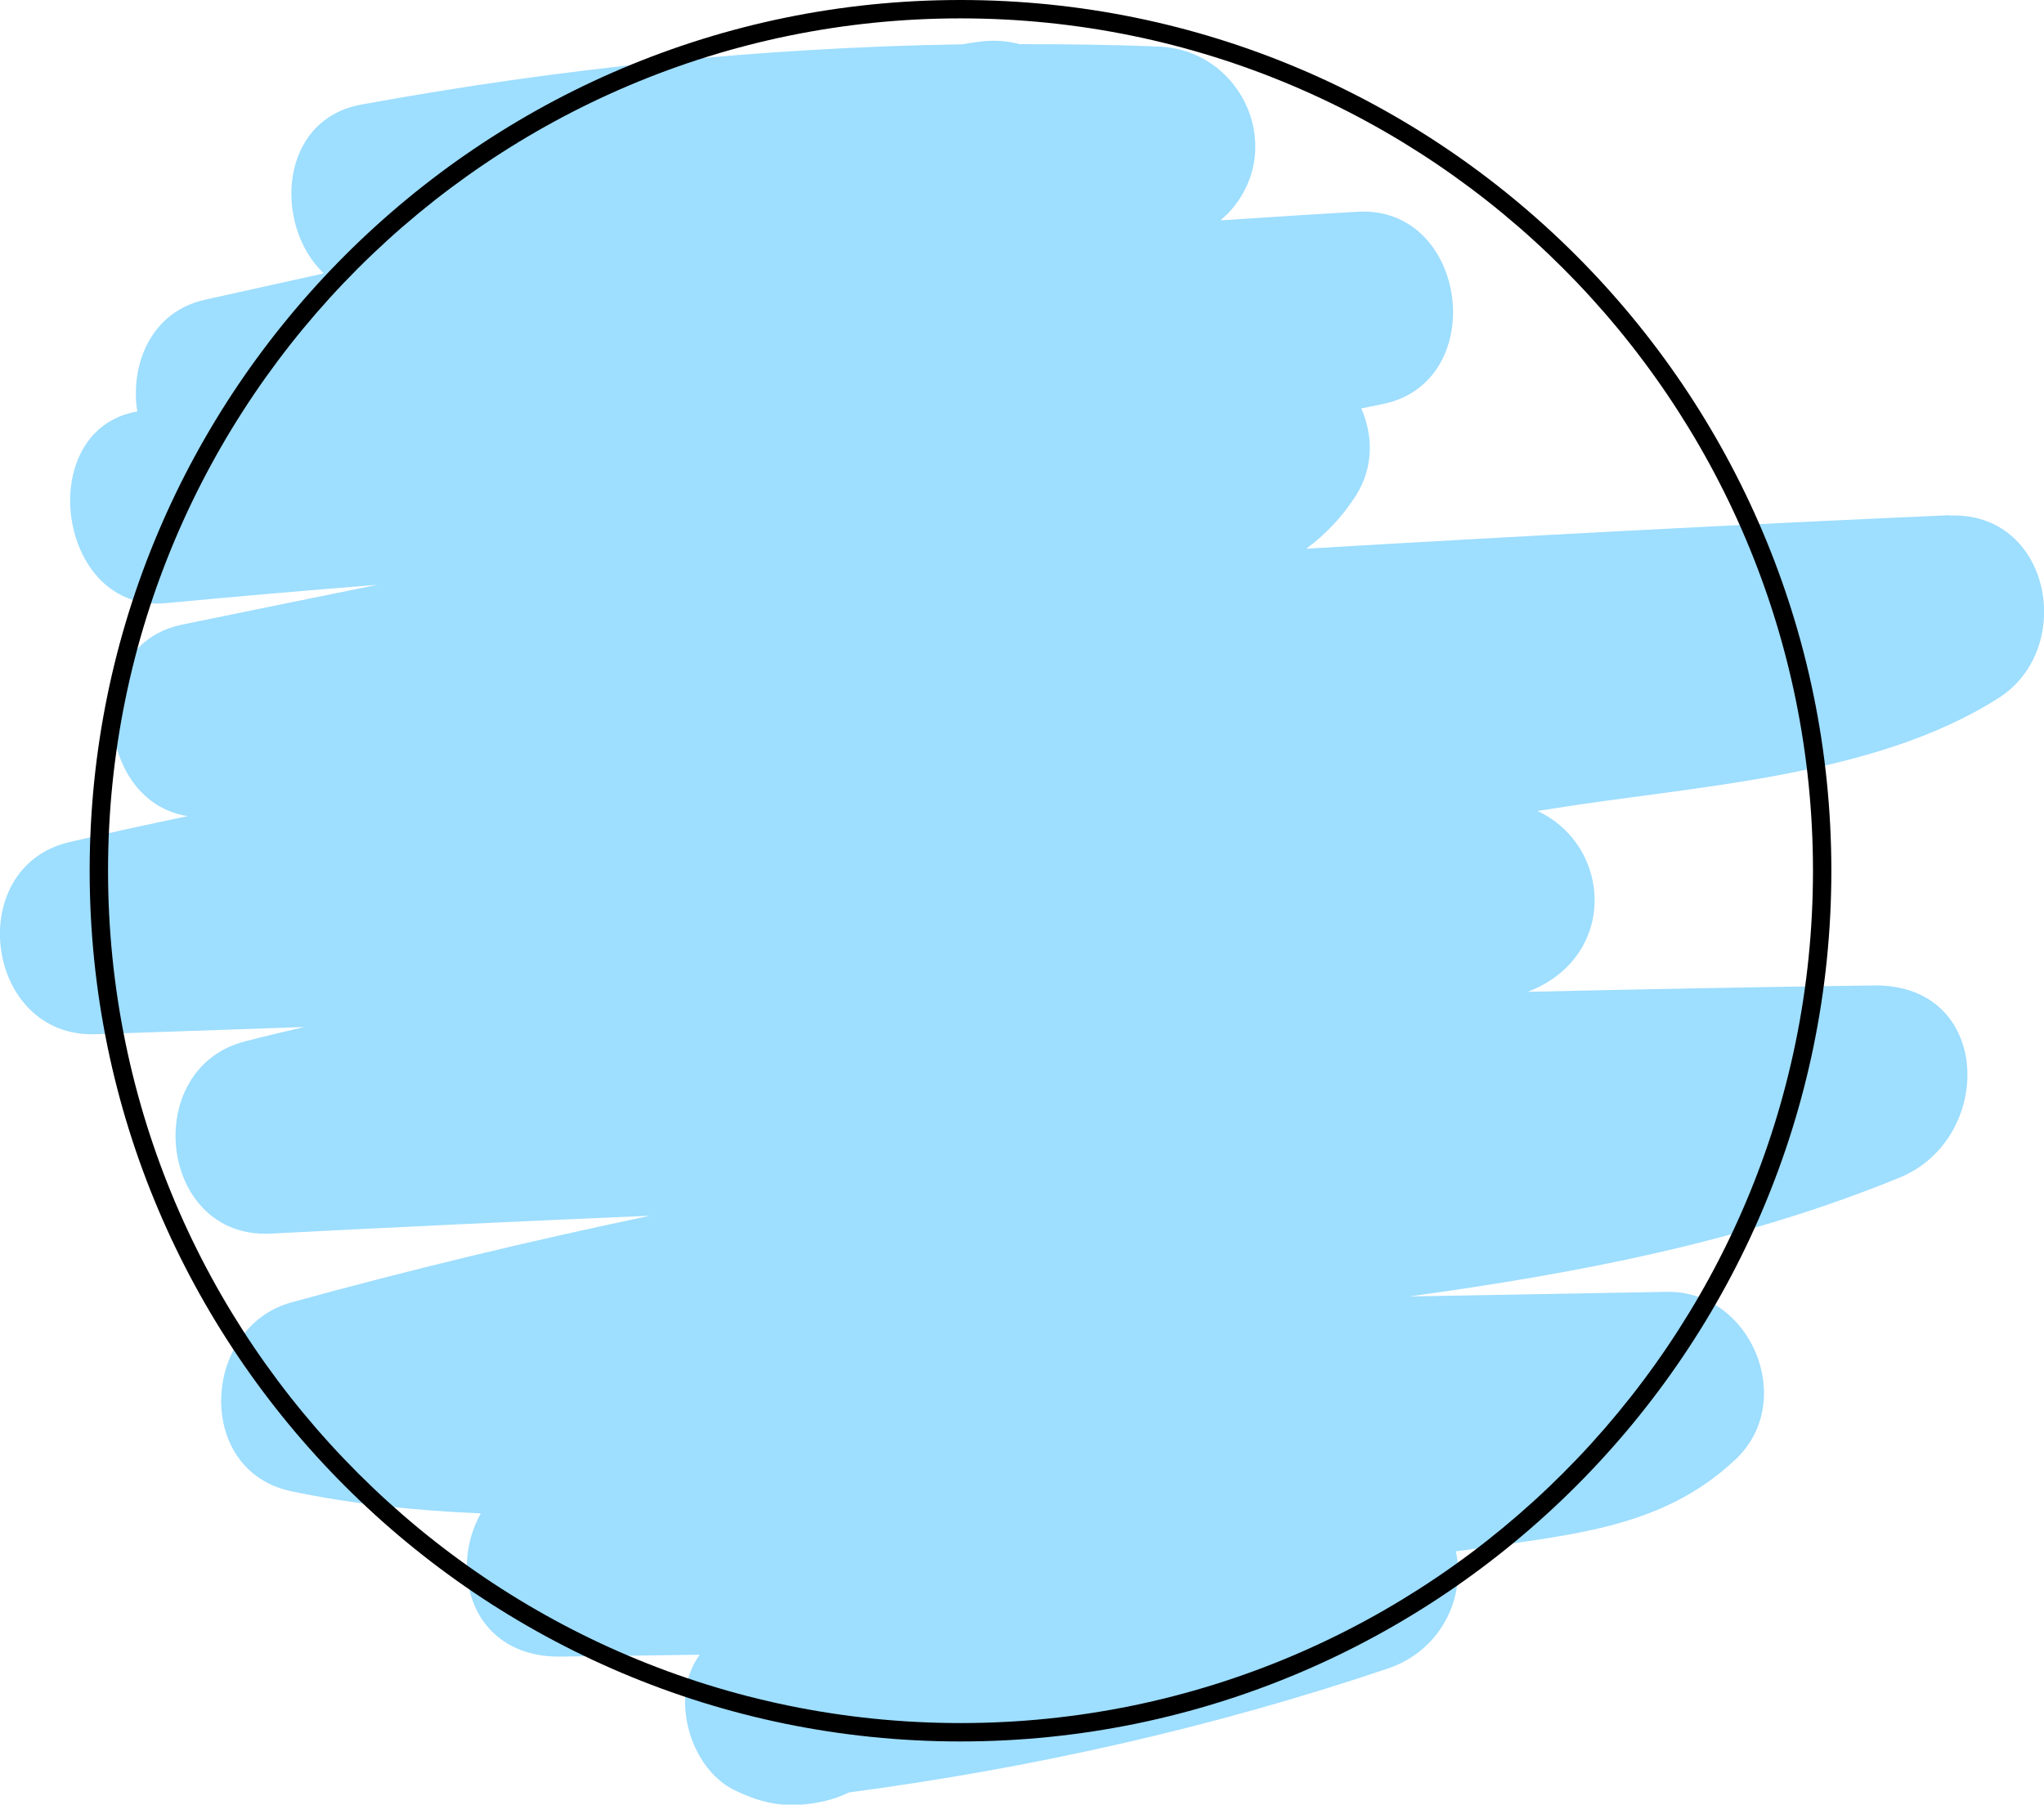
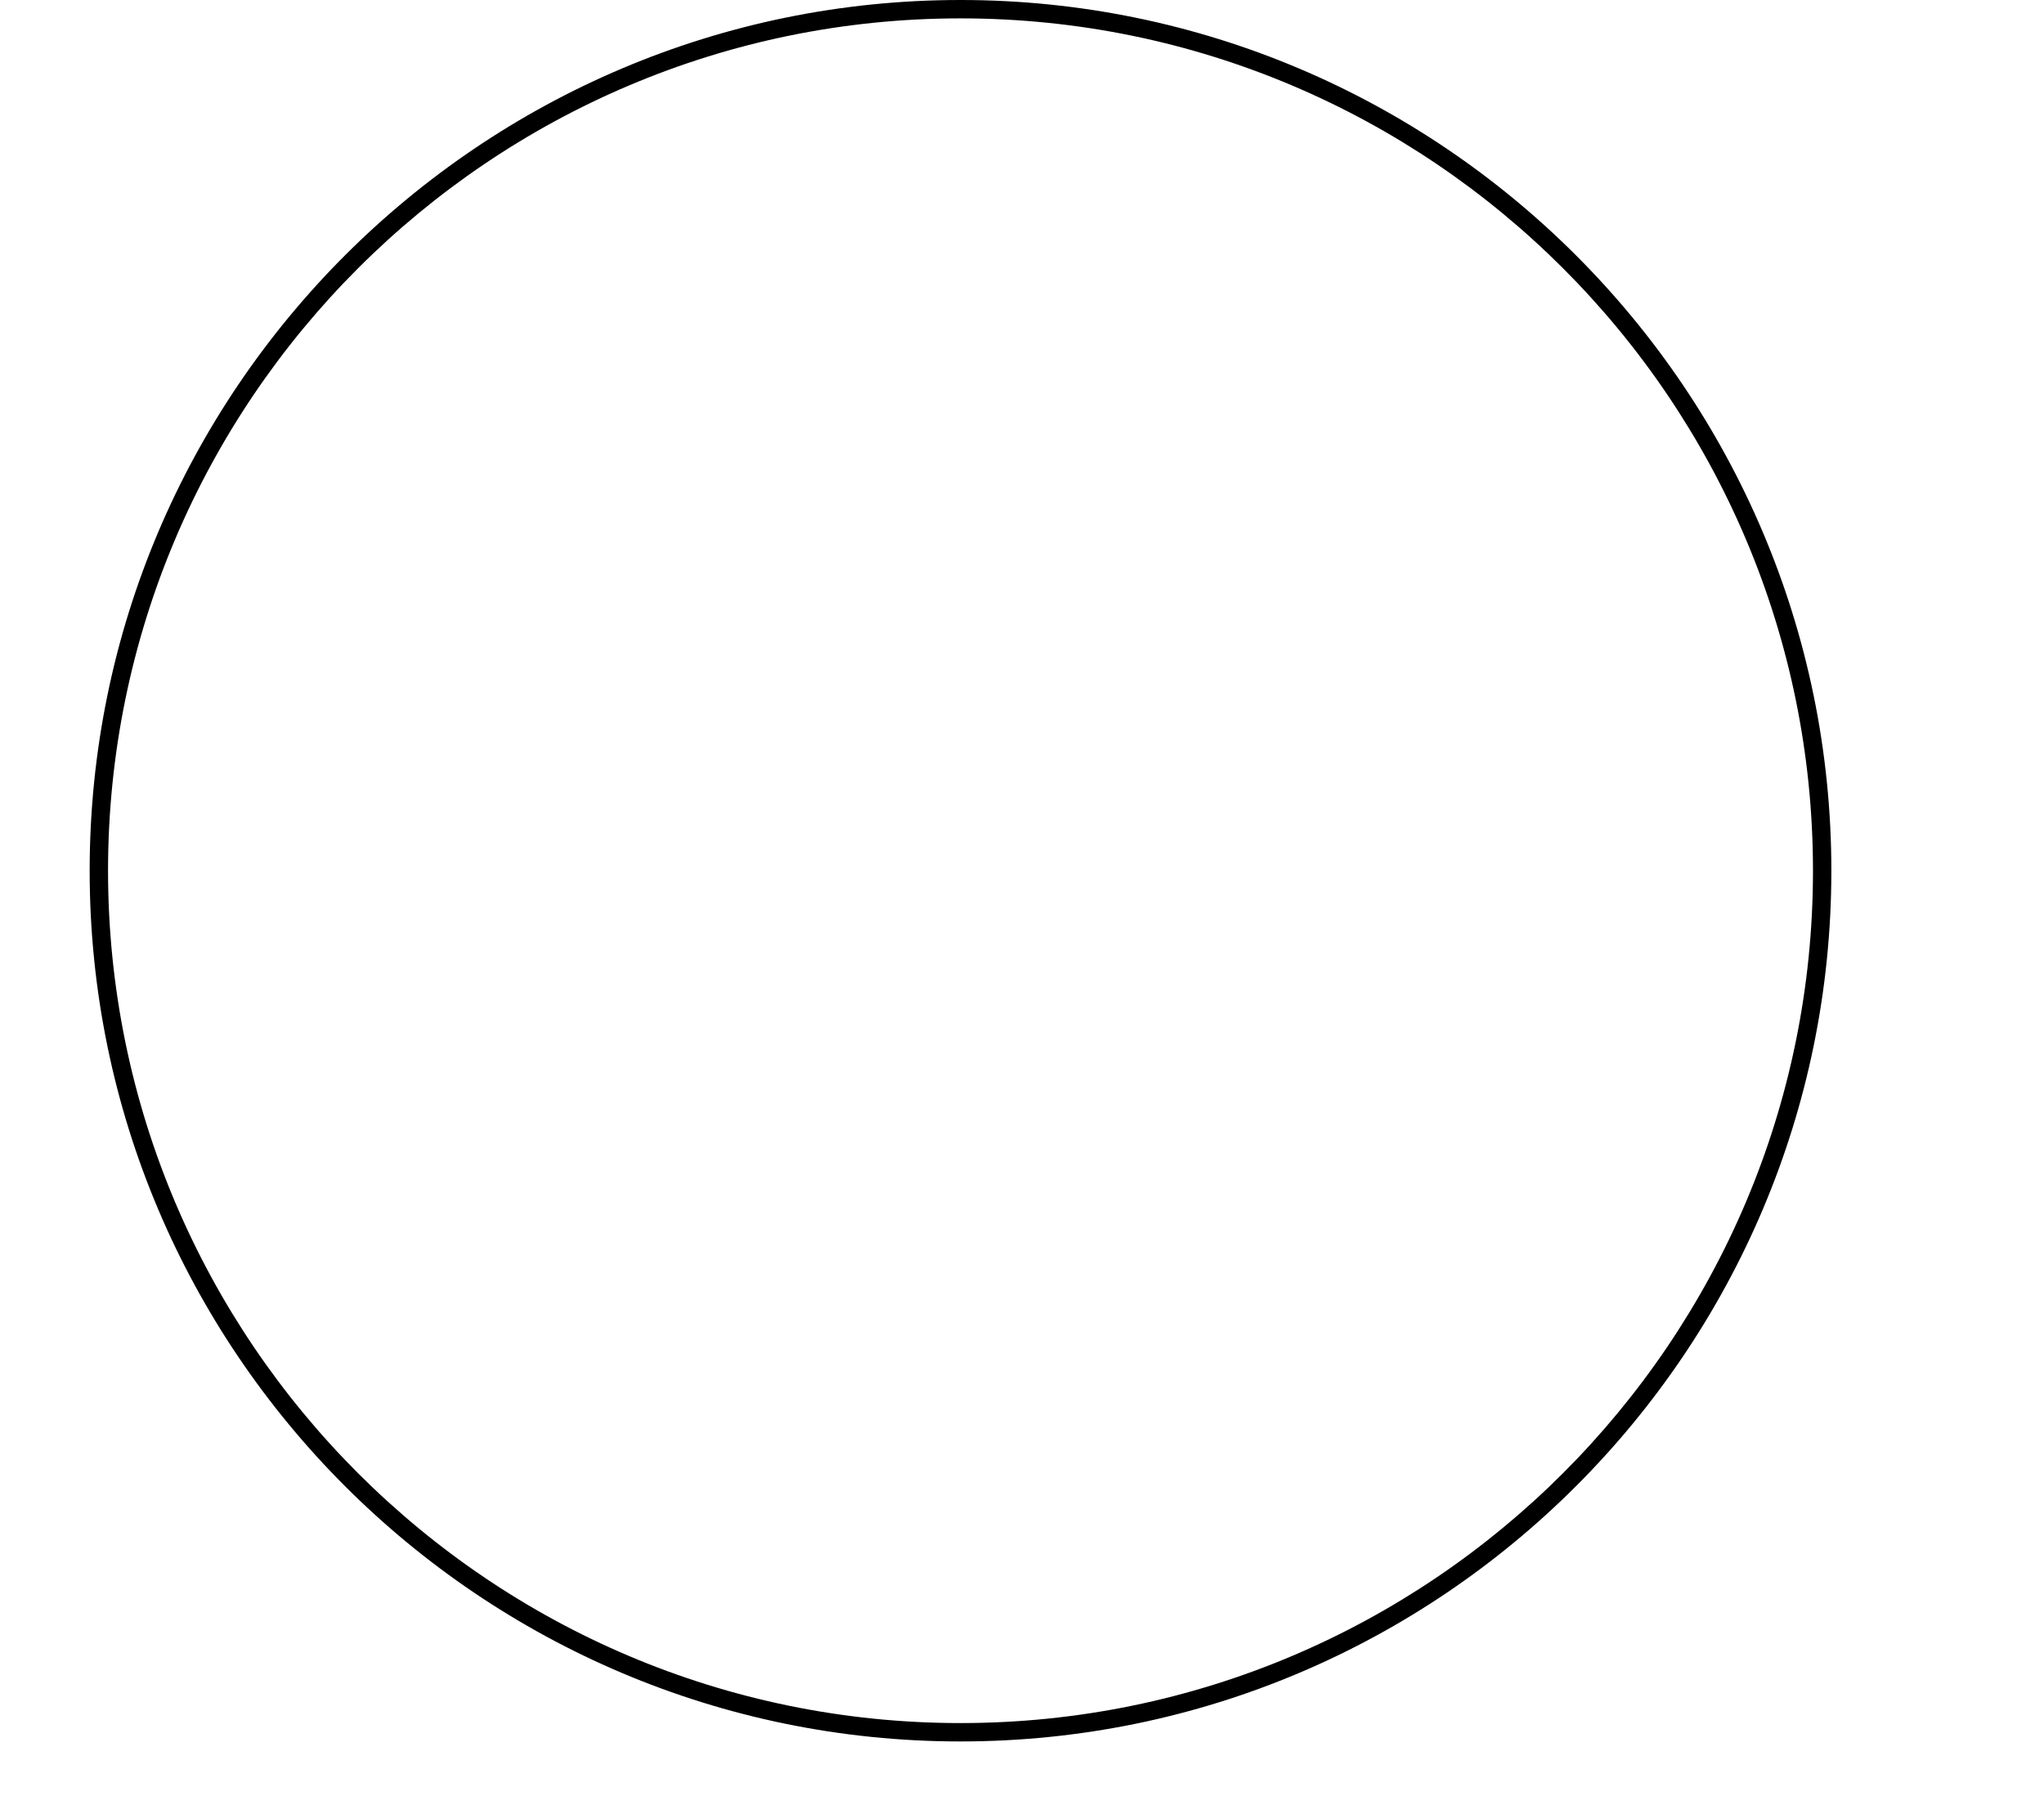
<svg xmlns="http://www.w3.org/2000/svg" id="Ebene_2" viewBox="0 0 119 105.08">
  <defs>
    <style>.cls-1{fill:#9edeff;}</style>
  </defs>
  <g id="Layer_1">
-     <path class="cls-1" d="m113.48,30c-12.48.55-24.96,1.21-37.43,1.95,1.09-.81,2.07-1.81,2.9-3.11,1.02-1.62,1-3.48.3-5.06.43-.09.86-.17,1.29-.26,6.24-1.32,4.92-11.57-1.51-11.19-2.66.15-5.32.33-7.97.5.14-.13.28-.26.42-.39,3.48-3.65.91-9.53-4.03-9.73-2.7-.11-5.39-.14-8.09-.14-.78-.21-1.64-.26-2.57-.11-.26.04-.53.08-.79.12-11.73.19-23.39,1.39-34.97,3.51-4.81.88-5.11,7.05-2.18,9.83-2.3.51-4.61,1.02-6.91,1.53-3.15.7-4.37,3.76-3.95,6.51-6.11,1.05-4.67,11.77,1.67,11.16,4.11-.39,8.21-.74,12.32-1.07-3.79.77-7.59,1.54-11.38,2.32-5.83,1.2-5.05,10.34.33,11.15-2.3.48-4.59.98-6.88,1.51-6.23,1.45-4.93,11.42,1.52,11.19,4.05-.14,8.1-.28,12.15-.42-1.16.27-2.32.54-3.47.84-6.11,1.58-5.01,11.53,1.52,11.19,7.35-.38,14.71-.73,22.07-1.04-7.01,1.47-13.97,3.14-20.89,5.05-5.21,1.44-5.65,9.8,0,10.99,3.59.76,7.29,1.13,11.04,1.29-1.91,3.41-.49,8.41,4.67,8.34,2.7-.04,5.4-.07,8.09-.11-.02.02-.04.04-.06.07-1.71,2.38-.53,6.53,2.04,7.8,1.83.9,3.28,1.09,5.25.66.54-.12,1.01-.3,1.44-.51,10.69-1.42,21.14-3.76,31.39-7.22,3.05-1.03,4.54-4.09,3.95-6.82.92-.12,1.84-.25,2.77-.38,5.05-.73,9.71-1.36,13.54-5,3.56-3.39.86-9.82-4.03-9.73-5,.09-10,.18-15,.27,9.74-1.34,19.37-3.16,28.55-6.92,5.55-2.27,5.44-11.29-1.51-11.19-6.71.09-13.42.22-20.13.37,5.24-2.02,4.94-8.47.56-10.53.26-.04.52-.08.78-.12,8.35-1.35,18.8-1.82,26.07-6.46,4.53-2.89,3.03-10.88-2.88-10.62Z" />
    <path d="m55.92,101.4c-27.96,0-50.7-22.74-50.7-50.7S27.97,0,55.92,0s50.7,22.74,50.7,50.7-22.74,50.7-50.7,50.7Zm0-100.33C28.56,1.07,6.29,23.33,6.29,50.7s22.26,49.63,49.63,49.63,49.63-22.26,49.63-49.63S83.29,1.07,55.92,1.07Z" />
  </g>
</svg>